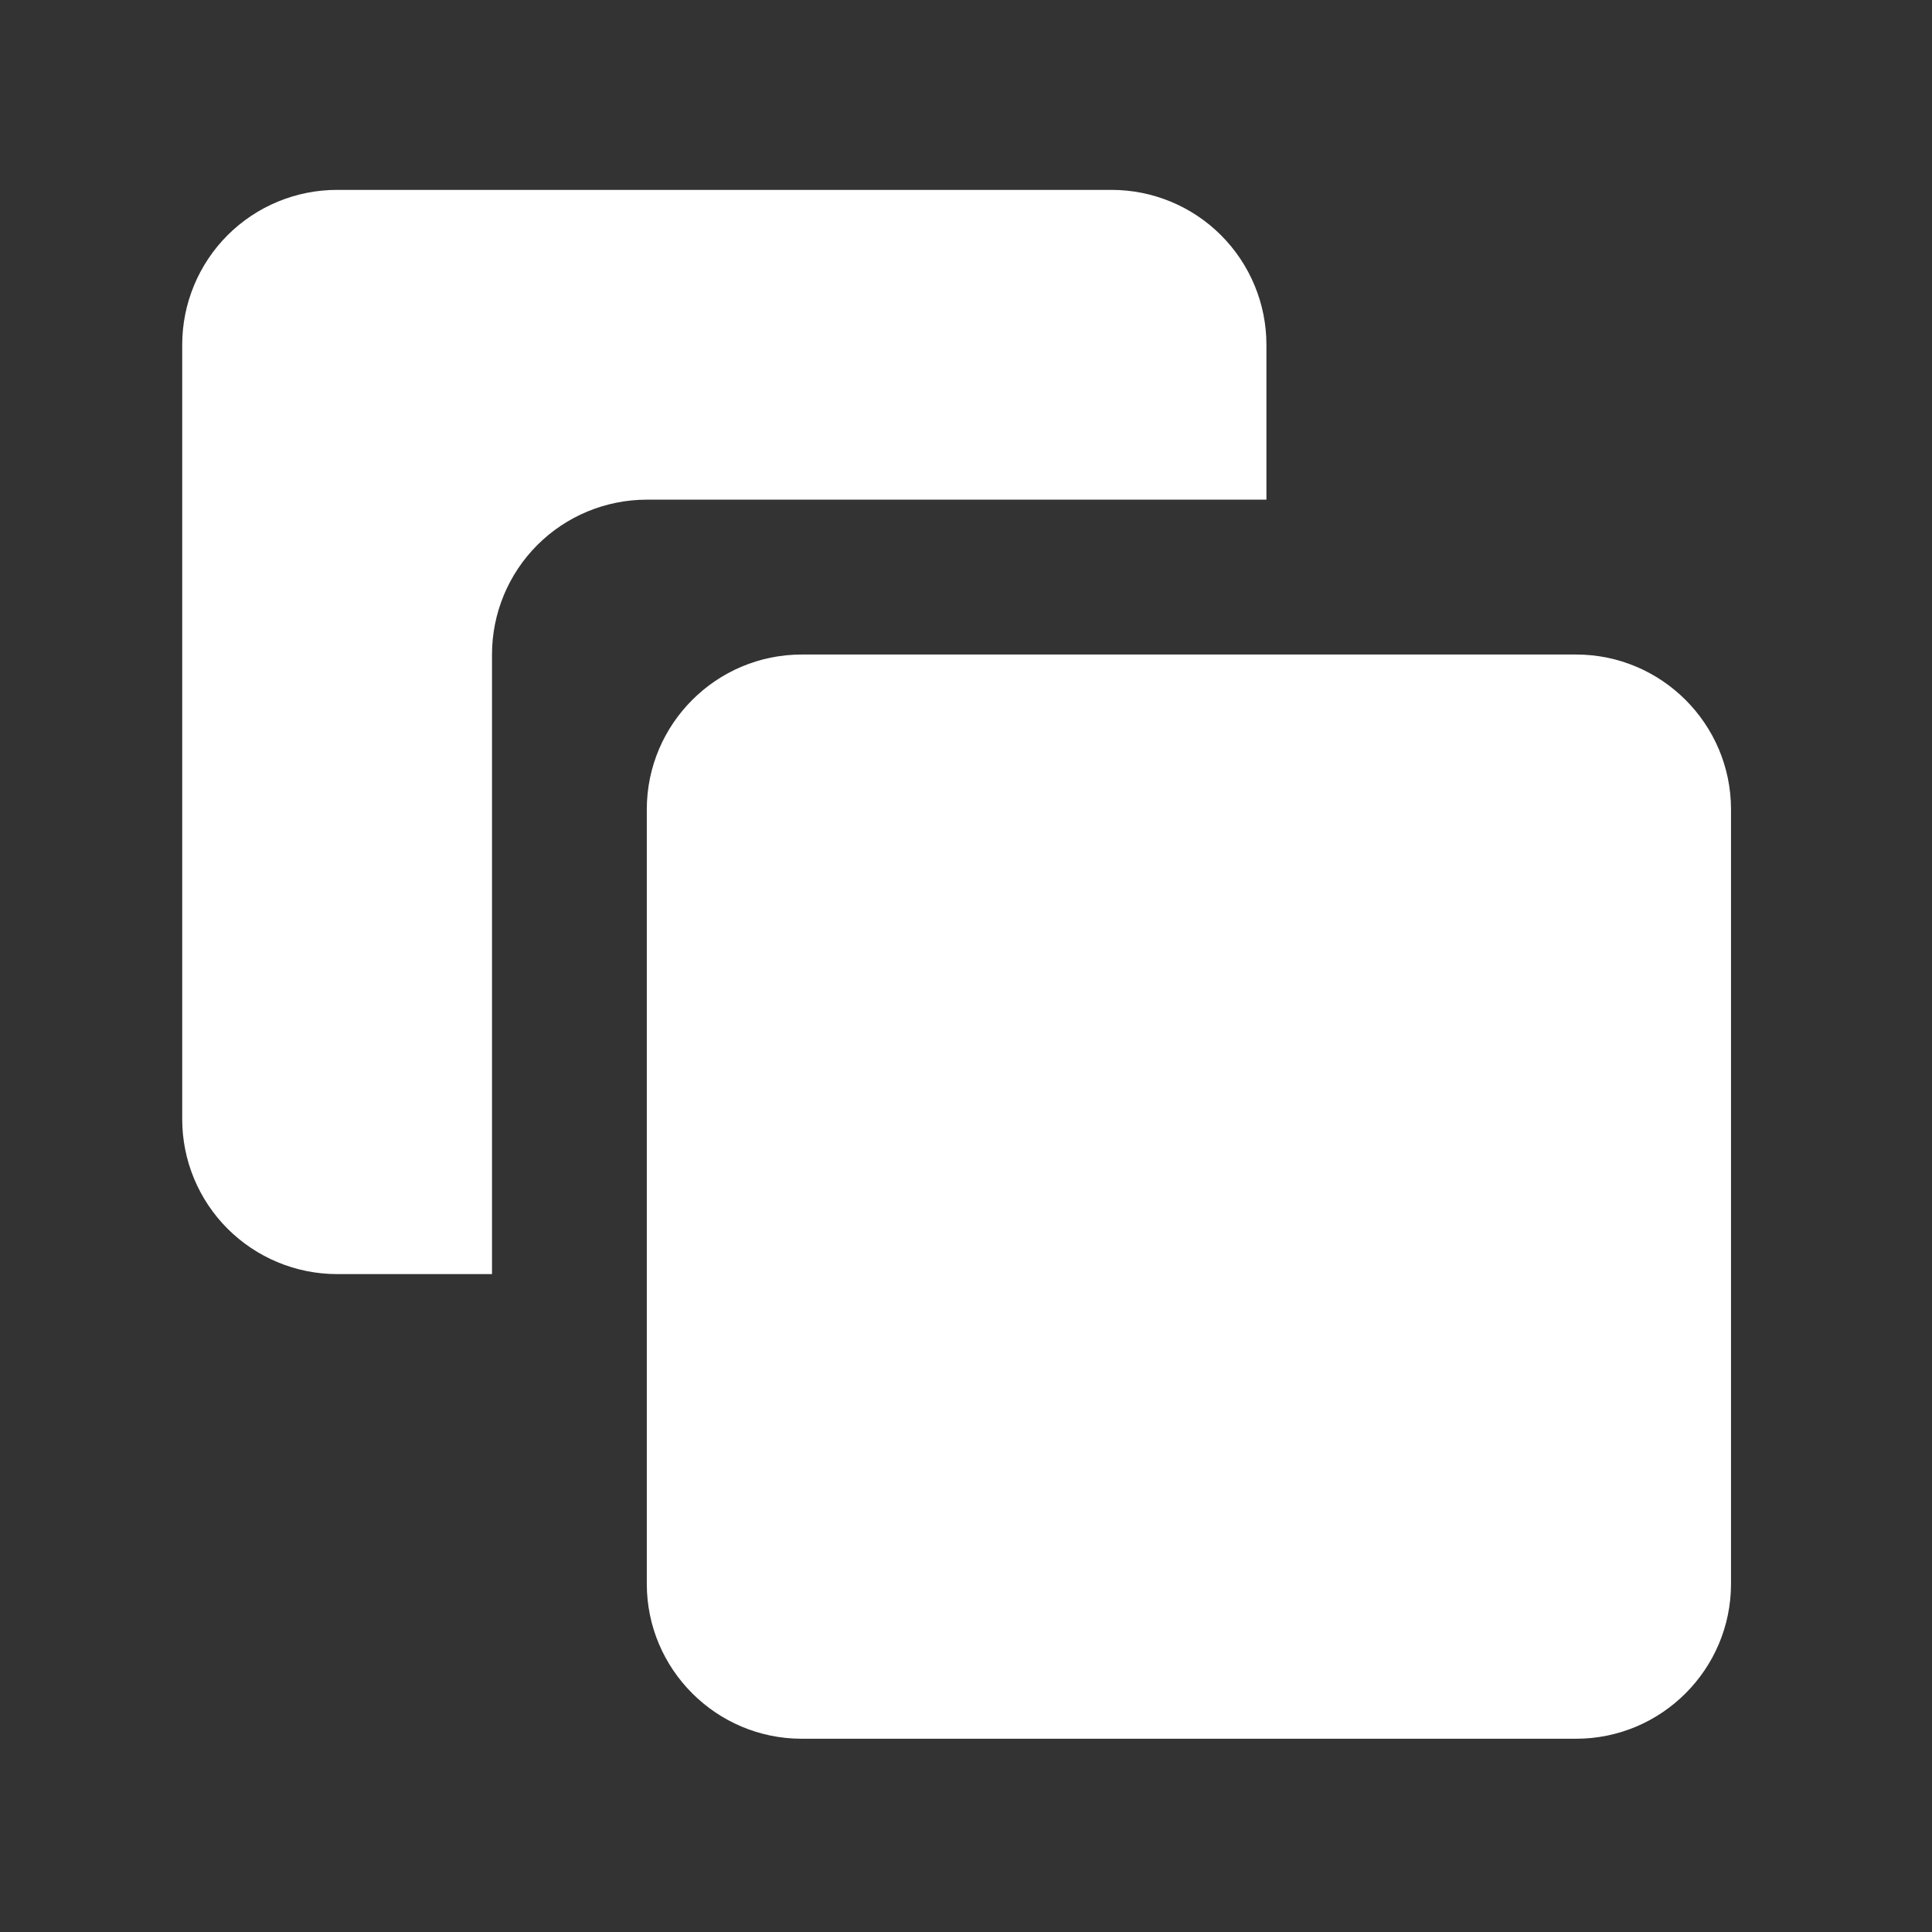
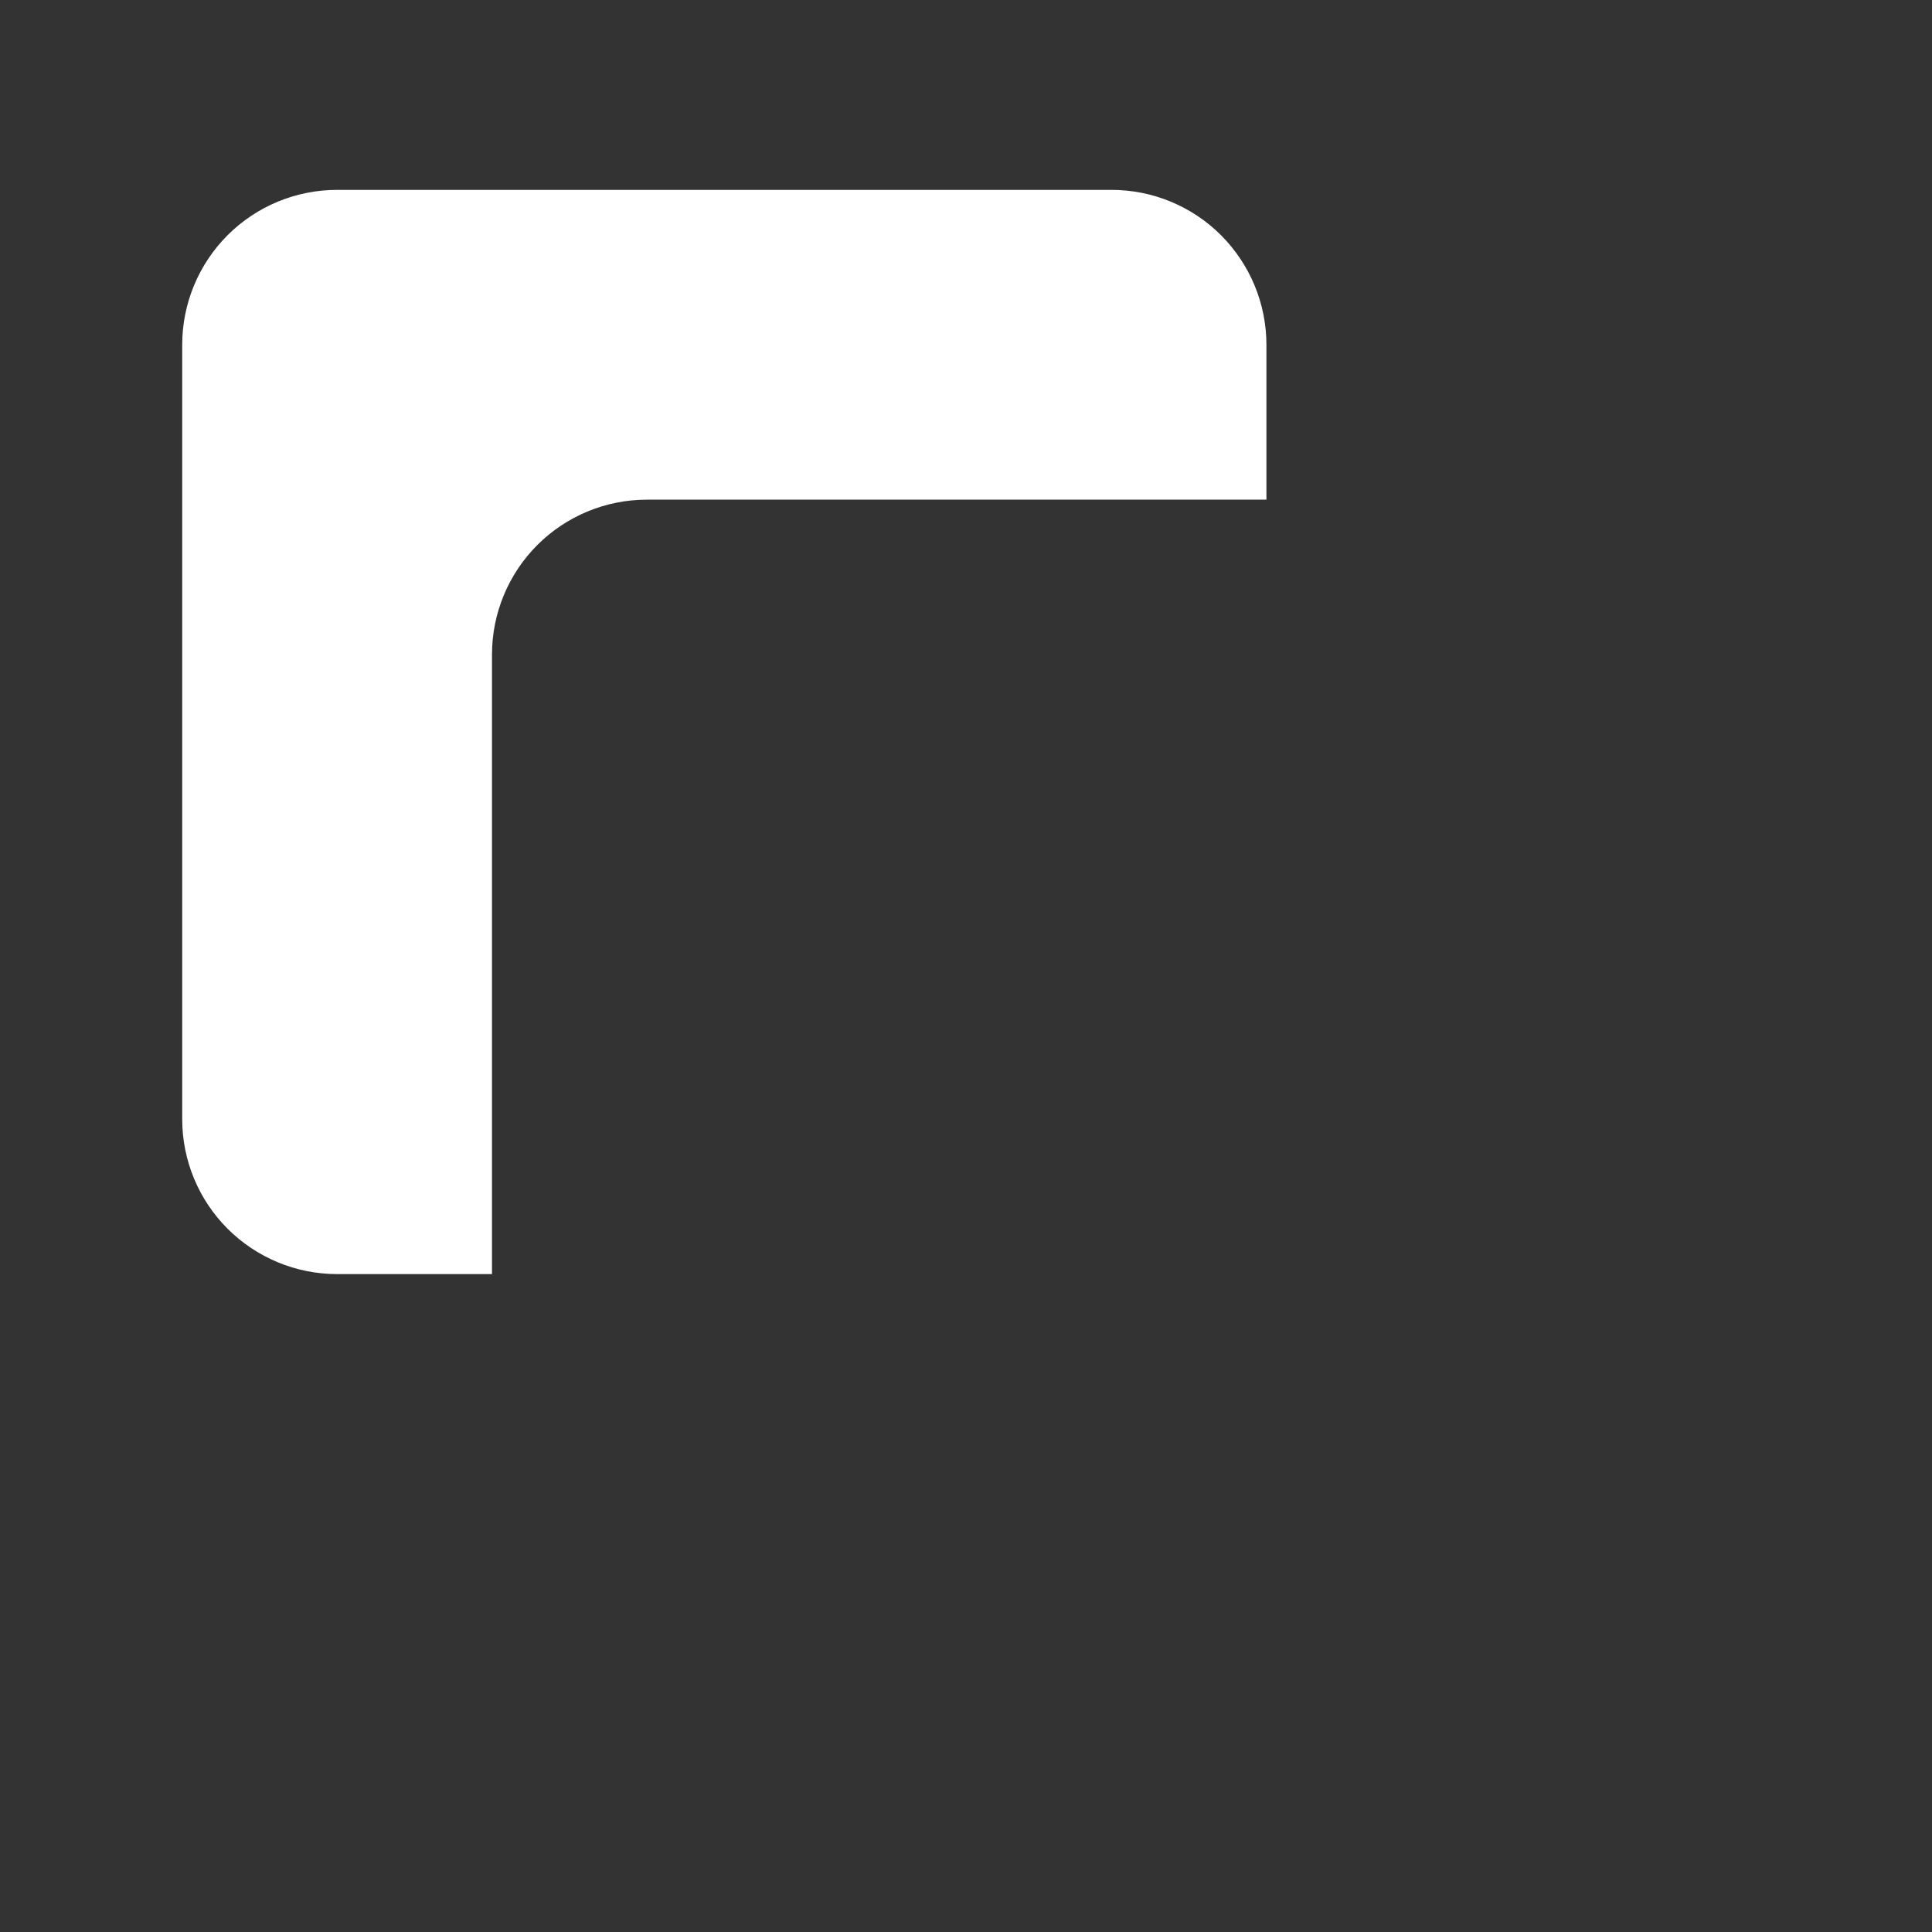
<svg xmlns="http://www.w3.org/2000/svg" width="32" height="32" viewBox="0 0 32 32" fill="none">
  <rect x="0" y="0" width="32" height="32" fill="#333333" stroke="none" />
-   <path d="M13.279 10.841H26.105C27.52 10.841 28.671 11.992 28.671 13.407V26.233C28.671 27.648 27.52 28.799 26.105 28.799H13.279C11.864 28.799 10.713 27.648 10.713 26.233V13.407C10.713 11.992 11.864 10.841 13.279 10.841Z" fill="#fff" />
  <path d="M5.583 3.145H18.41C19.091 3.145 19.743 3.415 20.224 3.896C20.705 4.378 20.976 5.03 20.976 5.71V8.276H10.714C10.034 8.276 9.381 8.546 8.9 9.027C8.419 9.508 8.149 10.161 8.149 10.841V21.103H5.583C4.903 21.103 4.25 20.832 3.769 20.351C3.288 19.87 3.018 19.218 3.018 18.537V5.71C3.018 5.03 3.288 4.378 3.769 3.896C4.25 3.415 4.903 3.145 5.583 3.145Z" fill="#fff" />
</svg>